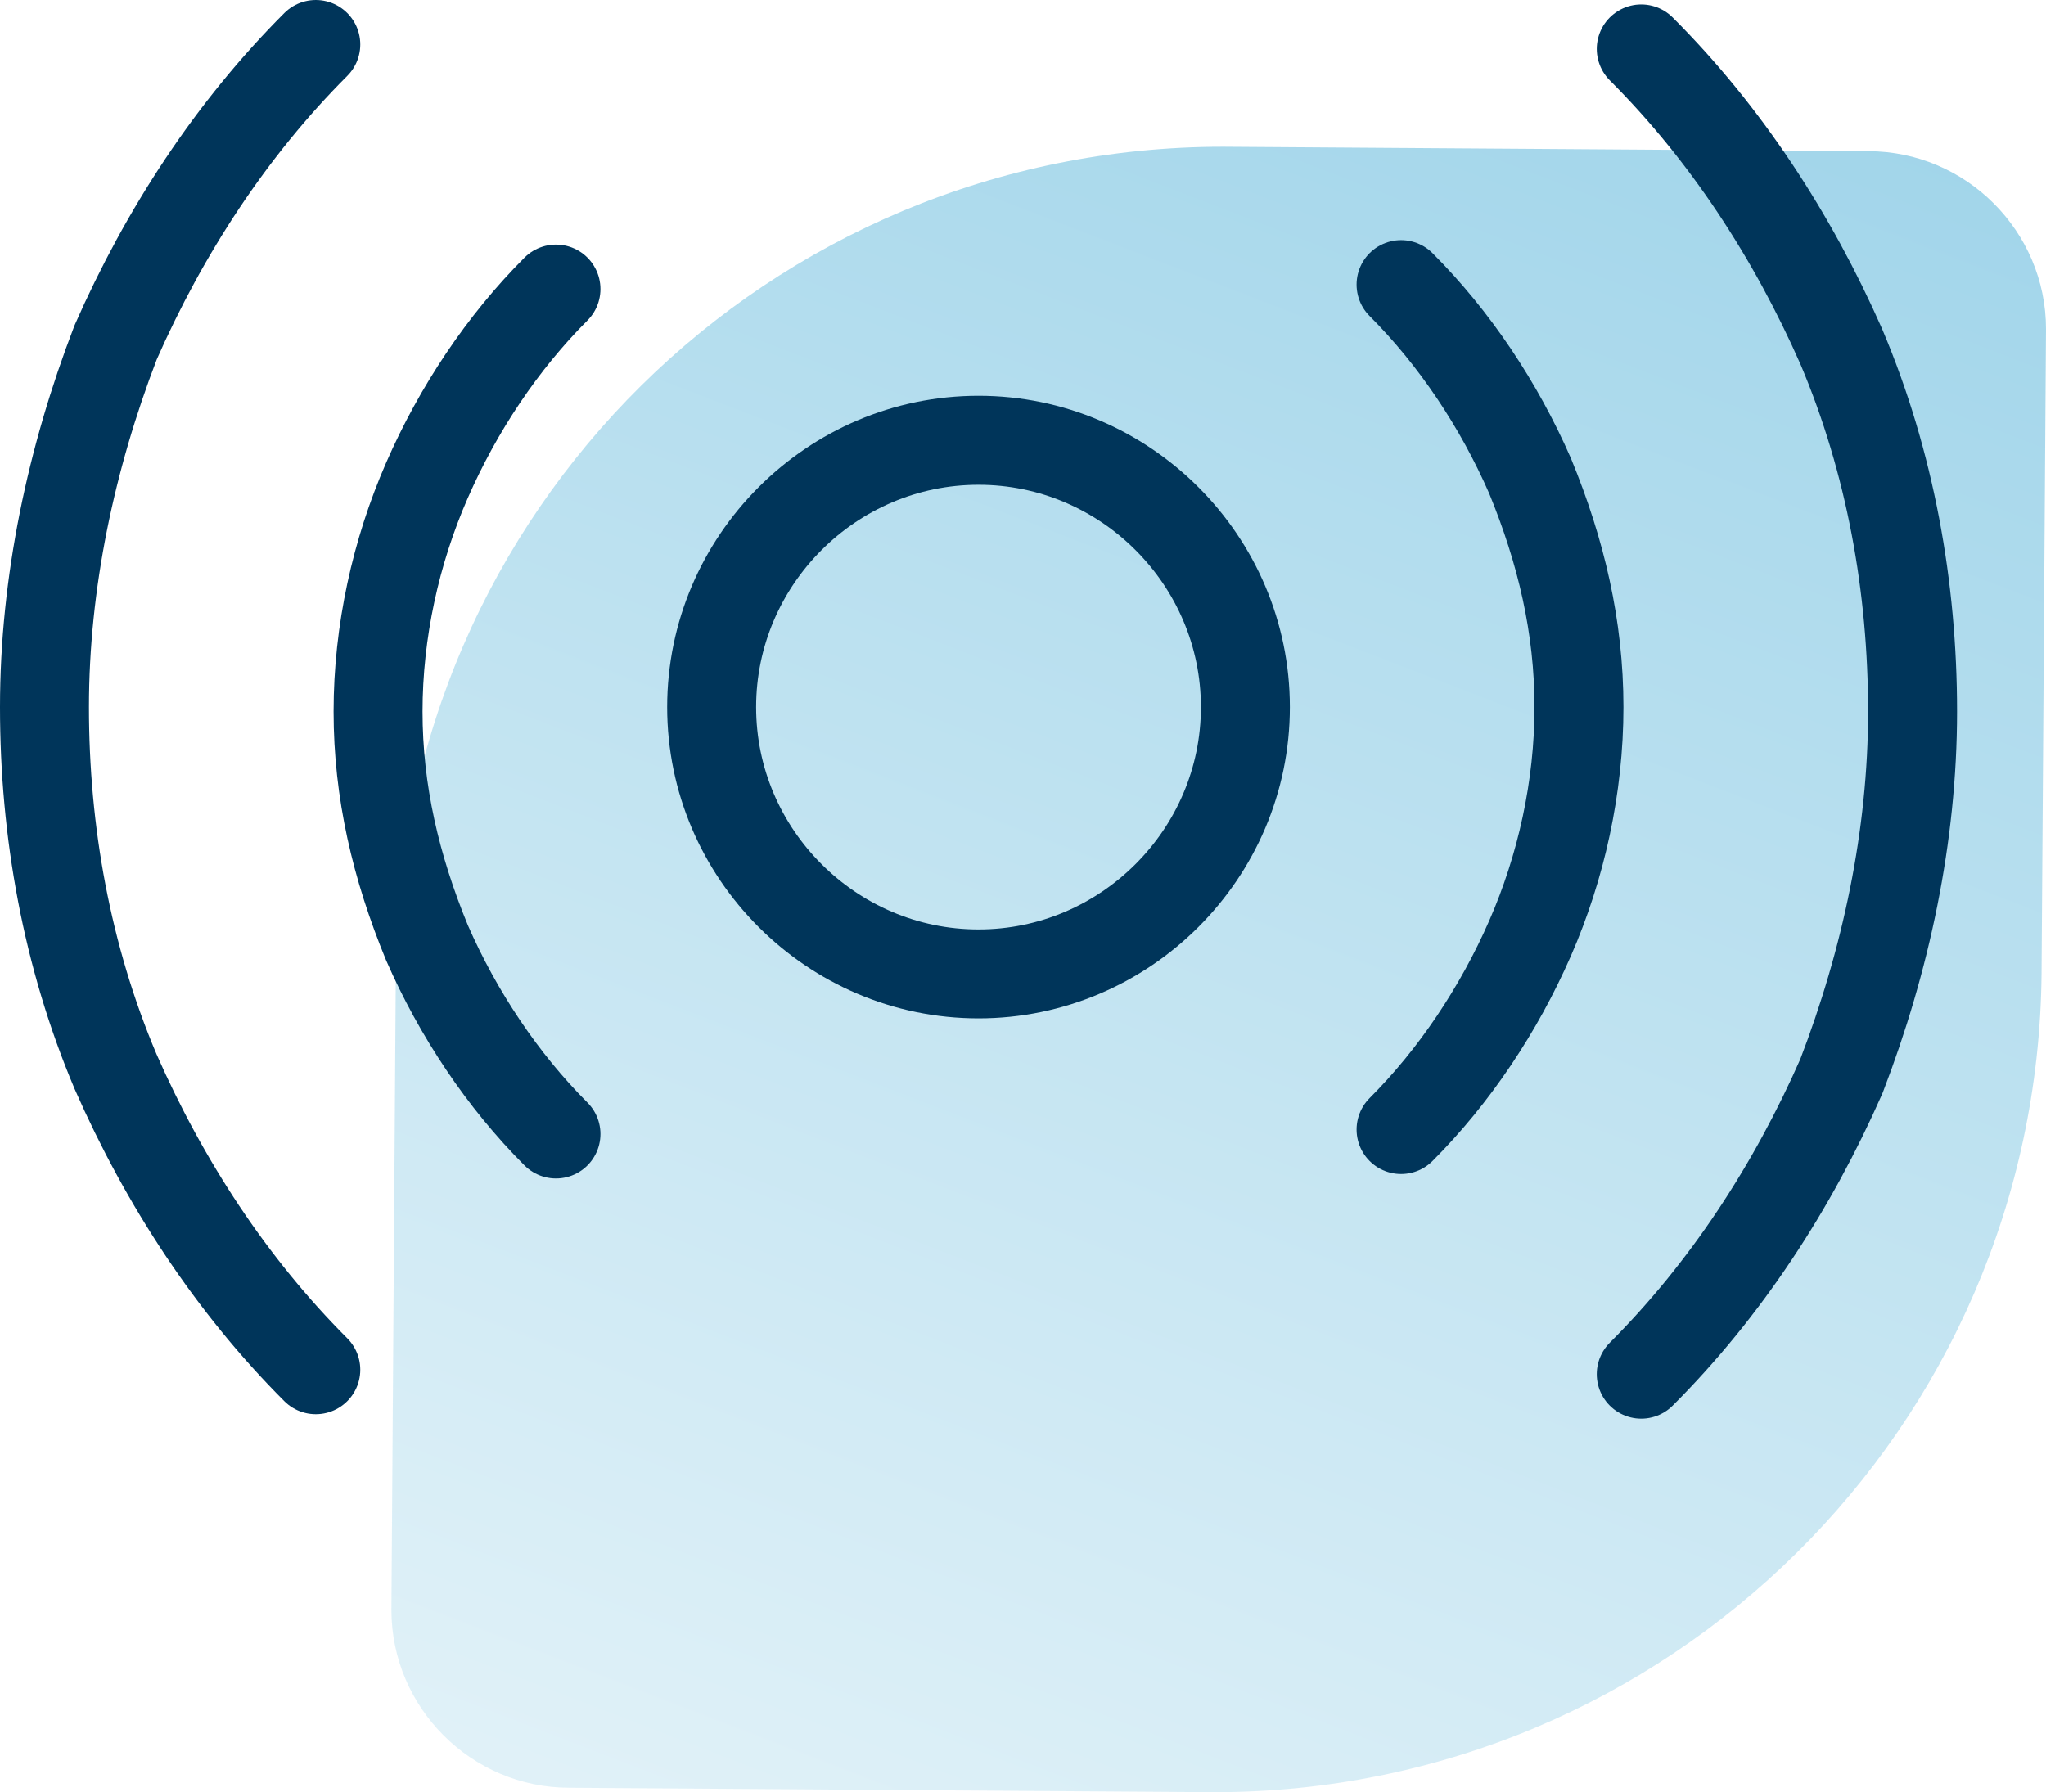
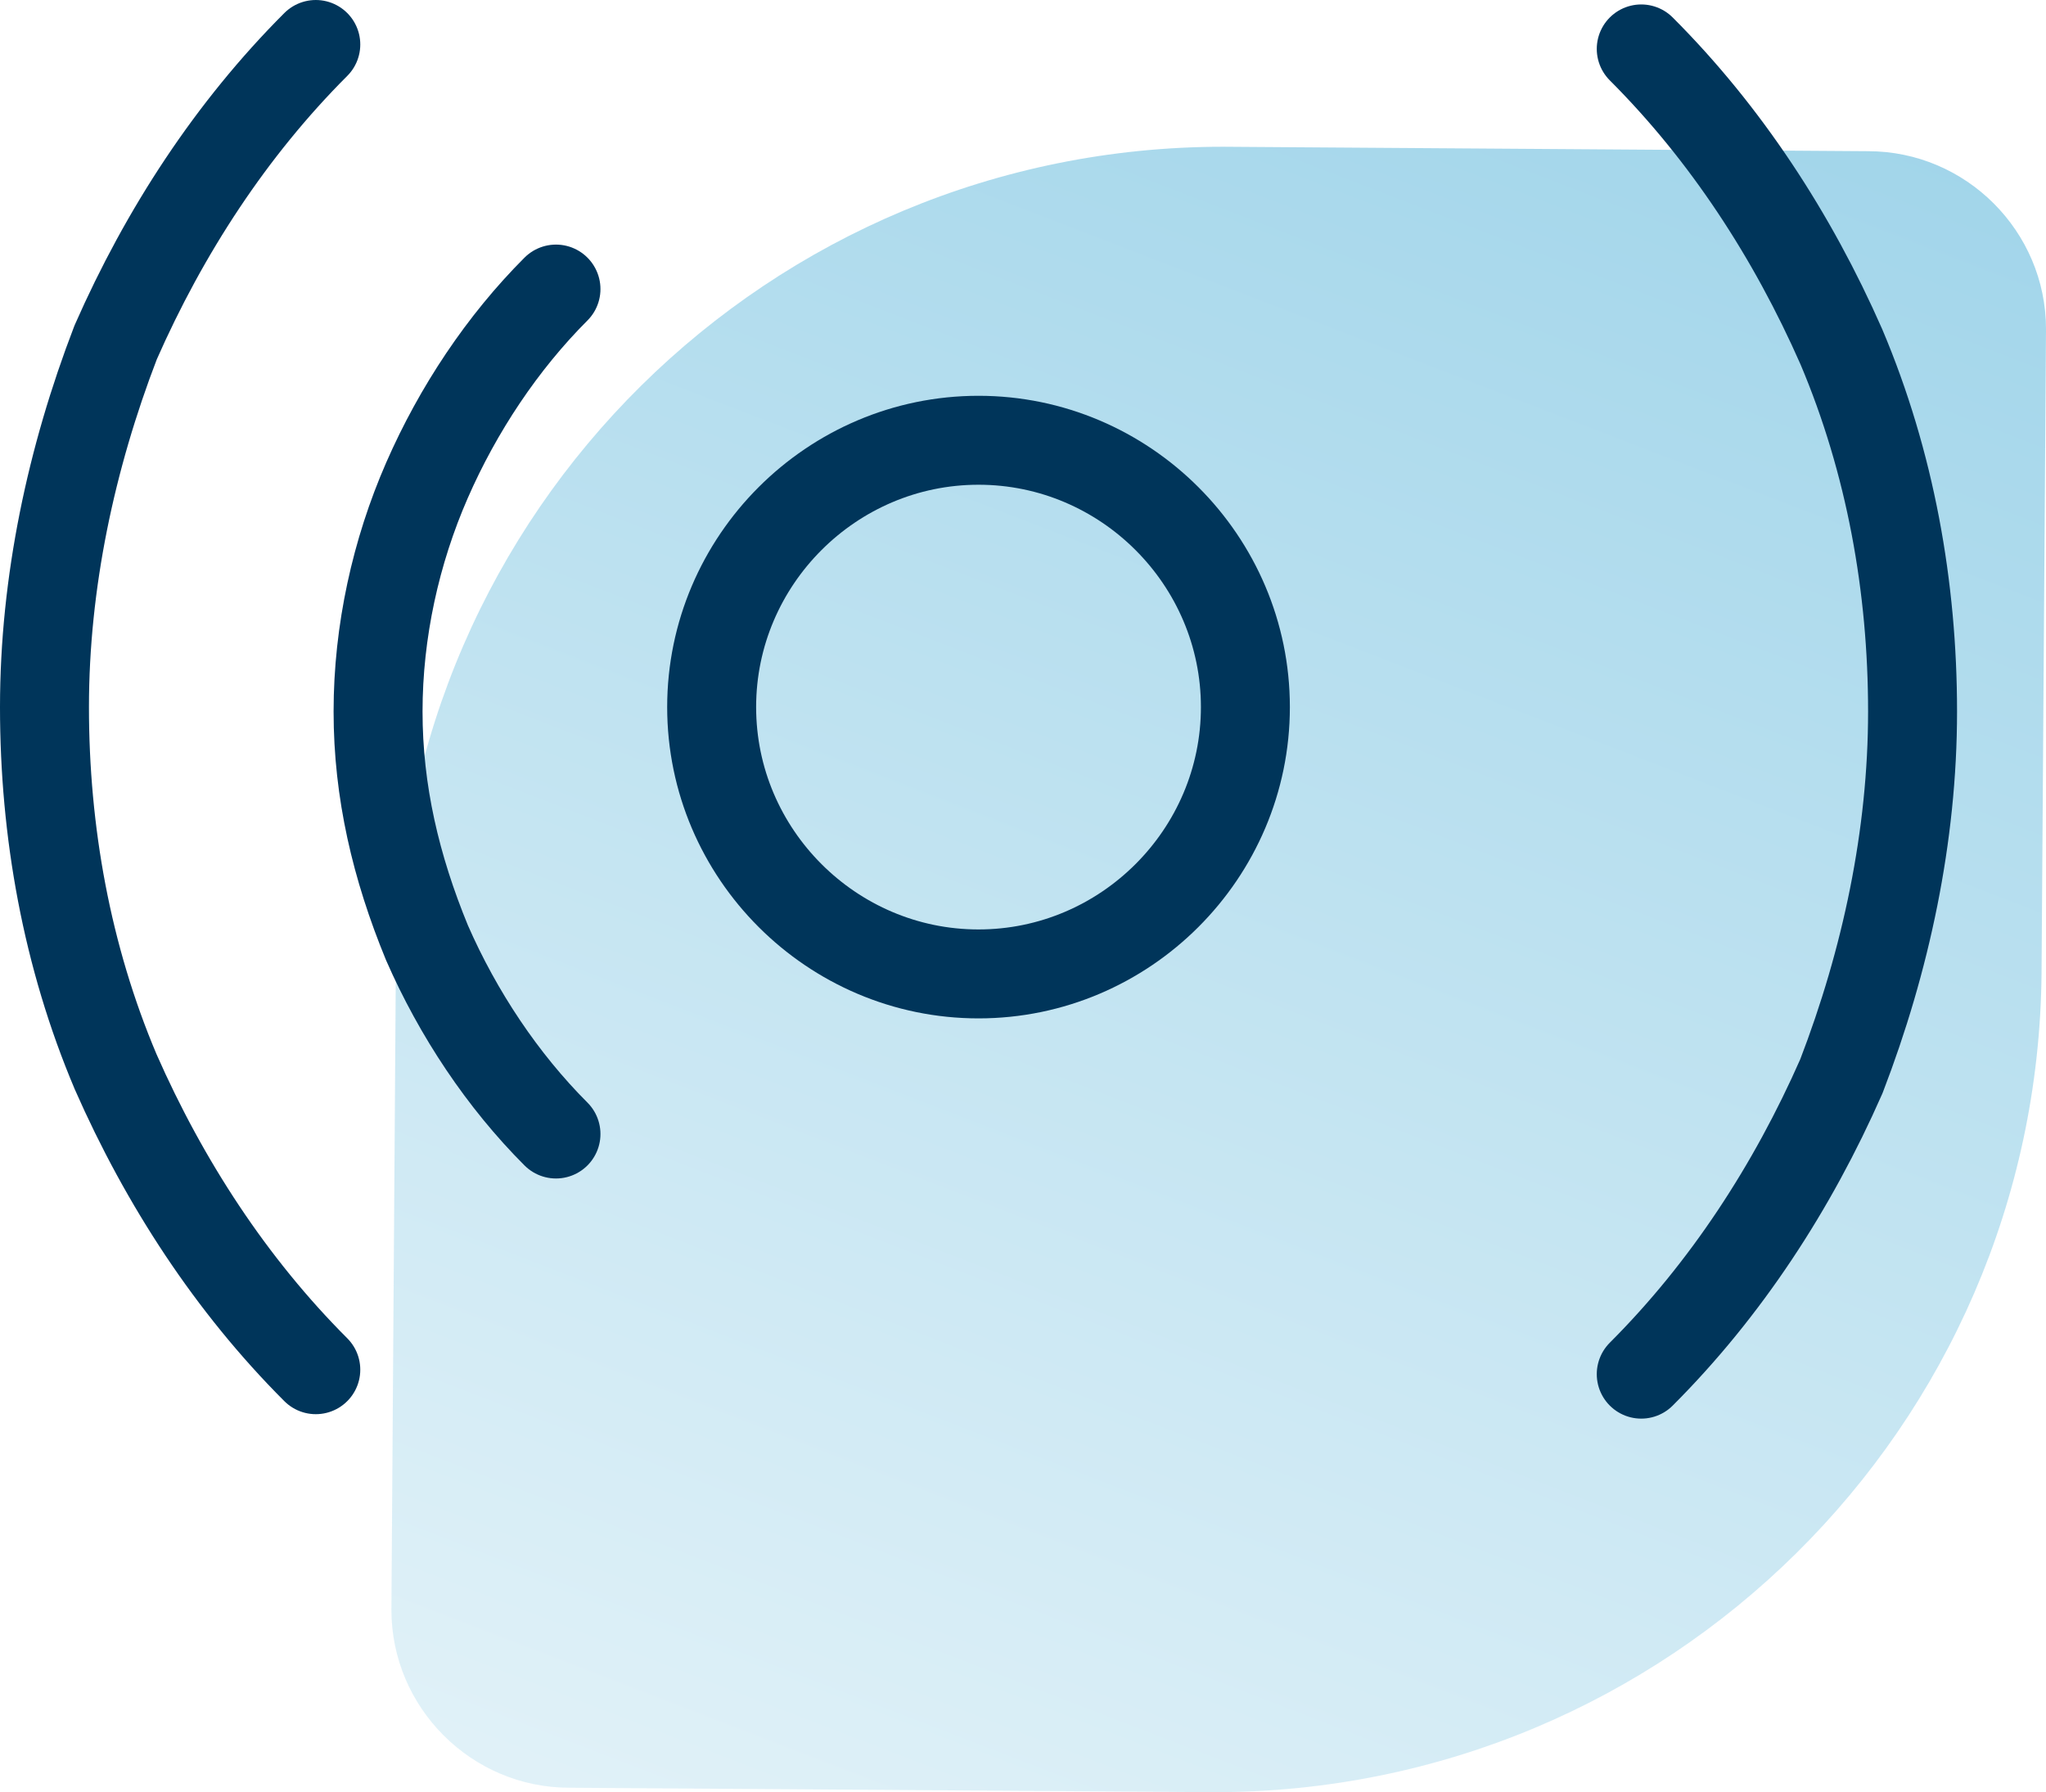
<svg xmlns="http://www.w3.org/2000/svg" id="Layer_2" data-name="Layer 2" viewBox="0 0 46 40.3">
  <defs>
    <style>
      .cls-1 {
        fill: url(#linear-gradient);
        fill-opacity: .5;
      }

      .cls-2 {
        fill: none;
        stroke: #00355a;
        stroke-linecap: round;
        stroke-linejoin: round;
        stroke-width: 2px;
      }
    </style>
    <linearGradient id="linear-gradient" x1="37.56" y1="-216.51" x2="17.91" y2="-165.63" gradientTransform="translate(0 212)" gradientUnits="userSpaceOnUse">
      <stop offset="0" stop-color="#37a6d3" />
      <stop offset="1" stop-color="#cde9f4" />
    </linearGradient>
  </defs>
  <g id="Layer_1-2" data-name="Layer 1">
    <g>
      <path class="cls-1" d="m42,3.4c2.2,0,4,1.8,4,4l-.1,14.5c-.1,10.2-8.4,18.4-18.6,18.4l-14.5-.1c-2.2,0-4-1.8-4-4l.1-14.5c.1-10.2,8.4-18.4,18.6-18.4l14.5.1Z" />
      <path class="cls-2" d="m22,21.9c3.3,0,6-2.7,6-6s-2.7-6-6-6-6,2.7-6,6,2.7,6,6,6Z" />
      <path class="cls-2" d="m12.5,25.5c-1.2-1.2-2.2-2.7-2.9-4.3-.7-1.7-1.1-3.4-1.1-5.2s.4-3.6,1.1-5.2c.7-1.6,1.7-3.1,2.9-4.3" />
-       <path class="cls-2" d="m31.5,6.4c1.2,1.2,2.2,2.7,2.9,4.3.7,1.7,1.1,3.4,1.1,5.2s-.4,3.6-1.1,5.2c-.7,1.6-1.7,3.1-2.9,4.3" />
      <path class="cls-2" d="m7.1,30.8c-1.9-1.9-3.4-4.2-4.5-6.7-1.1-2.6-1.6-5.4-1.6-8.2s.6-5.6,1.6-8.2c1.1-2.5,2.6-4.8,4.5-6.7" />
      <path class="cls-2" d="m36.9,1.1c1.9,1.9,3.4,4.2,4.5,6.7,1.1,2.6,1.6,5.4,1.6,8.2s-.6,5.6-1.6,8.2c-1.1,2.5-2.6,4.8-4.5,6.7" />
    </g>
  </g>
</svg>